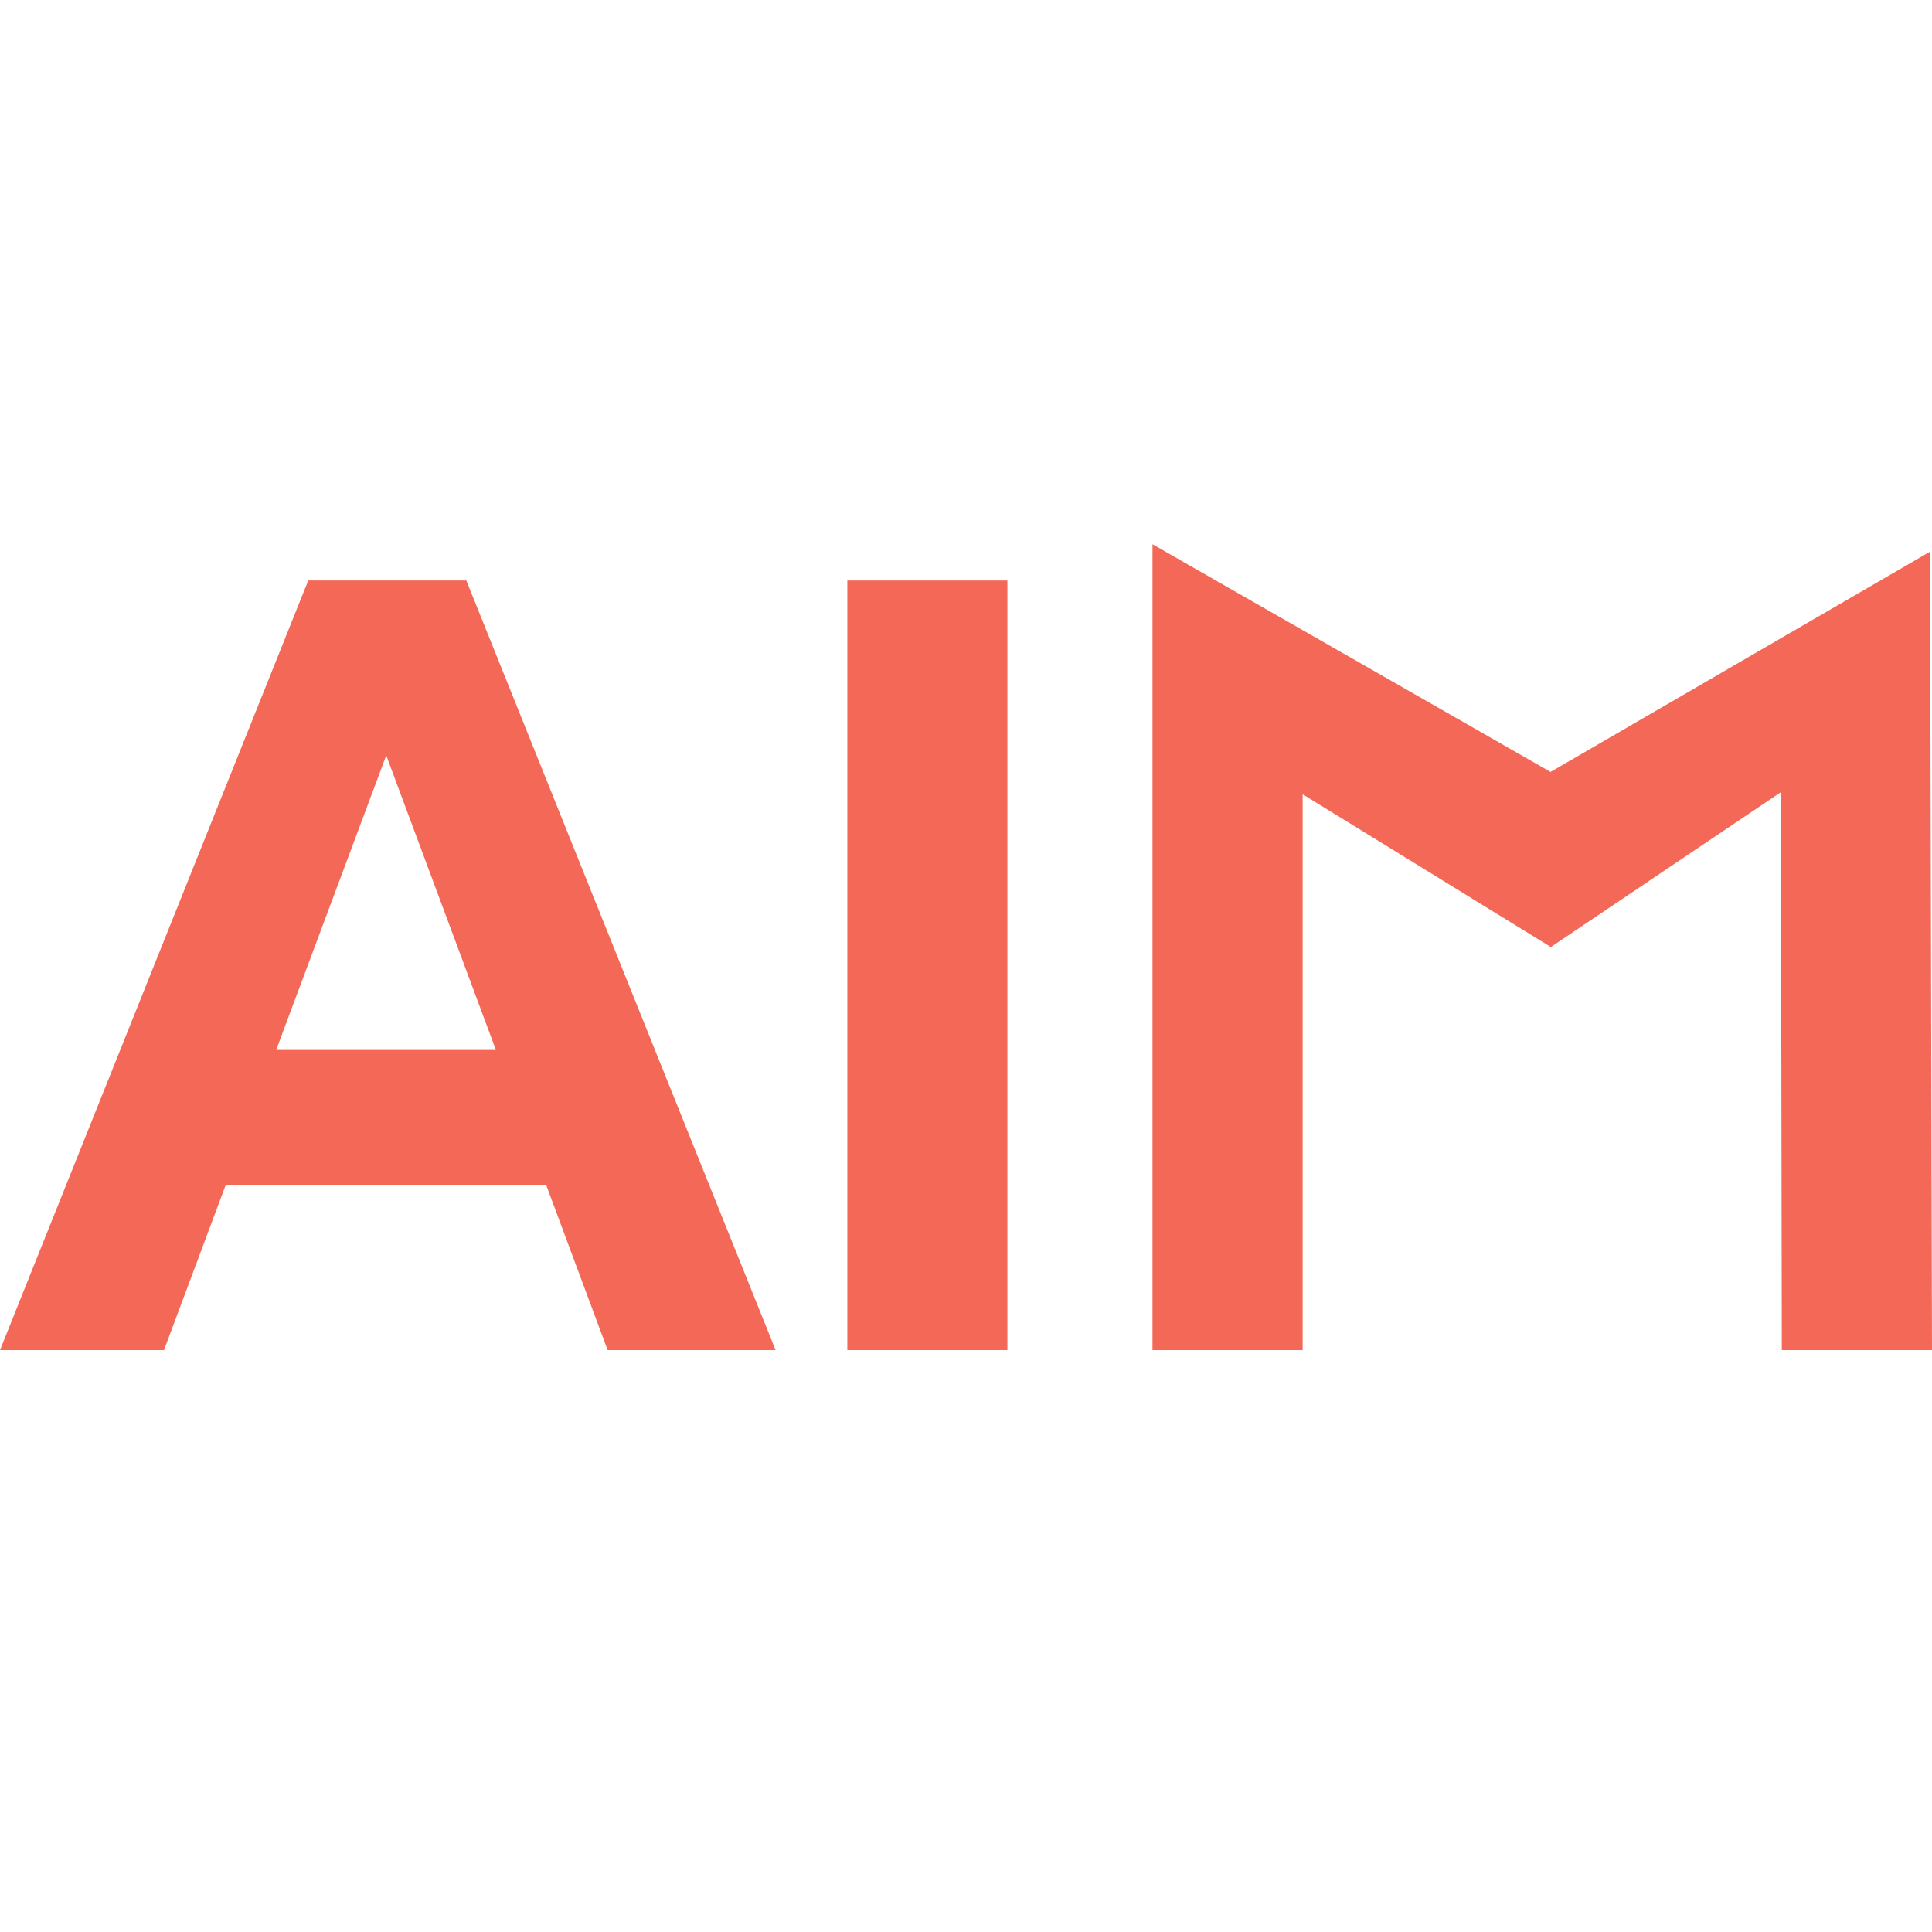
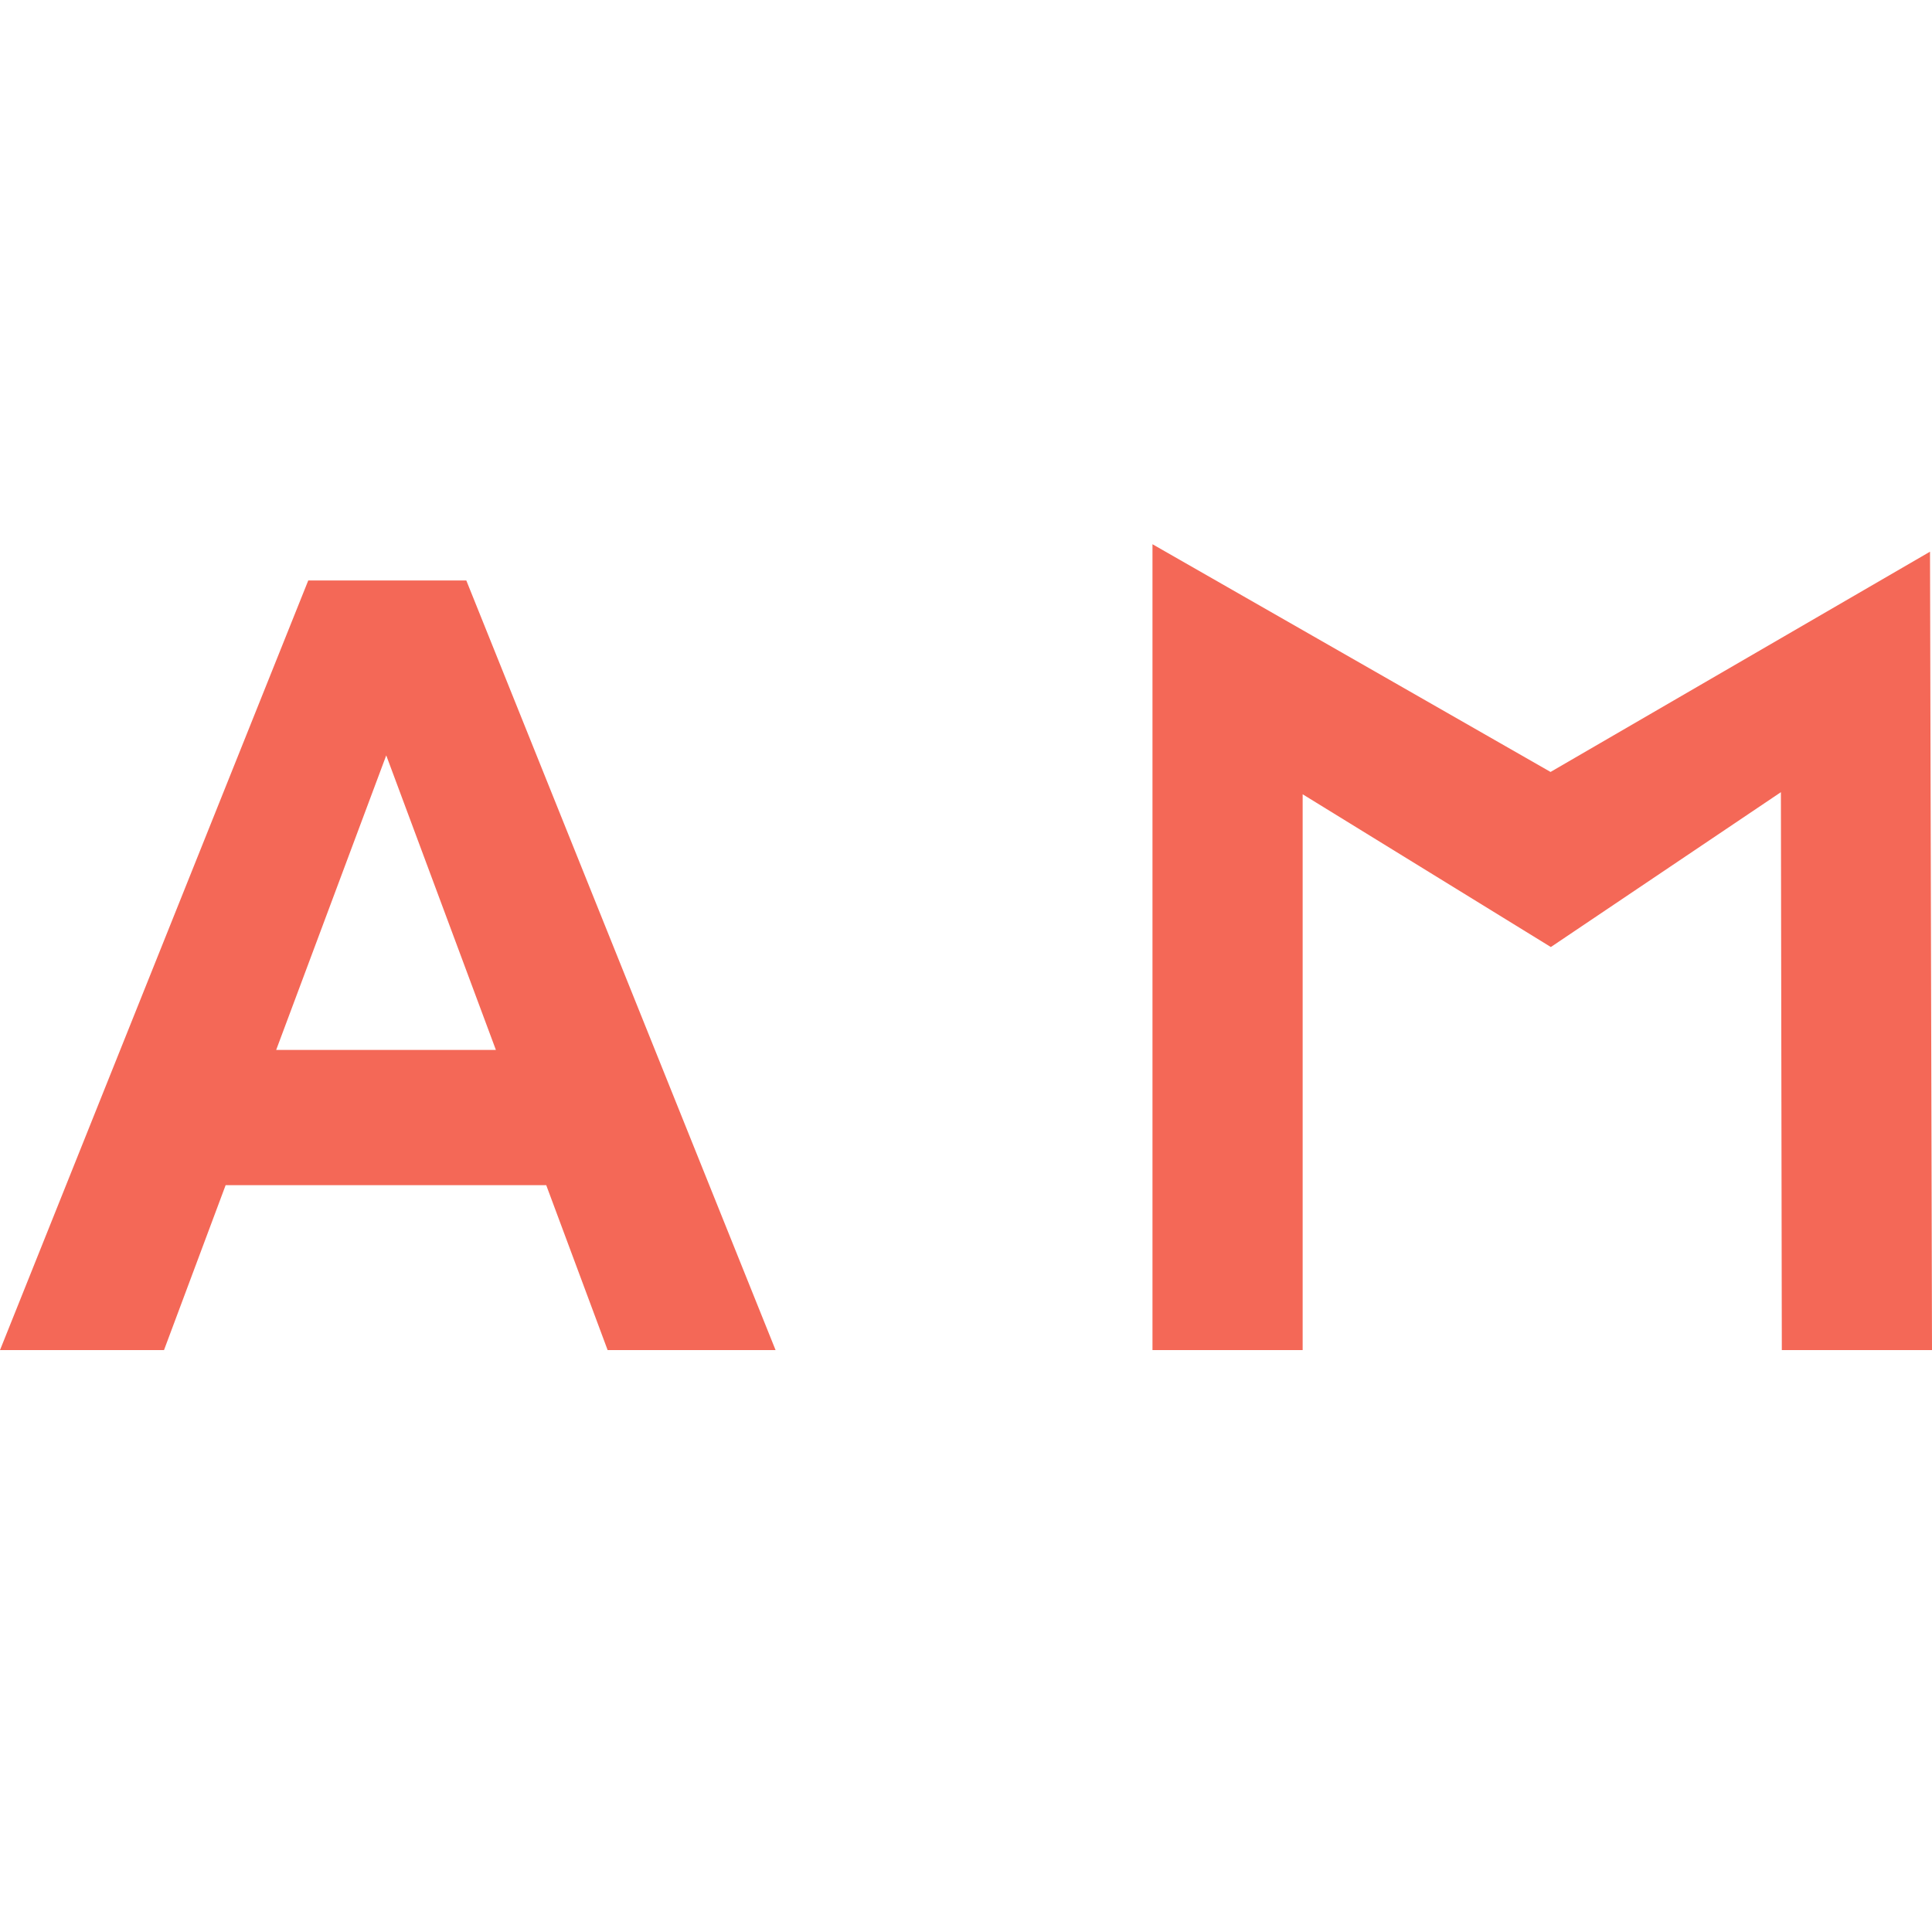
<svg xmlns="http://www.w3.org/2000/svg" width="71" height="71" viewBox="0 0 71 71" fill="none">
  <g transform="translate(0 20)">
    <path d="M42.353 29.615L42.353 0L58.526 9.252L55.46 9.252L70.927 0.274L71 29.615L65.481 29.615L65.445 7.837L66.462 8.429L56.993 14.803L46.637 8.429L47.872 8.429L47.872 29.615L42.353 29.615Z" fill="#F46857" />
-     <path d="M31.139 29.615L31.139 1.333L37.021 1.333L37.021 29.615L31.139 29.615Z" fill="#F46857" />
    <path d="M0 29.615L11.328 1.333L17.137 1.333L28.502 29.615L22.33 29.615L13.035 4.646L15.358 4.646L6.027 29.615L0 29.615ZM5.664 23.554L7.225 18.585L20.296 18.585L21.894 23.554L5.664 23.554Z" fill="#F46857" />
  </g>
</svg>